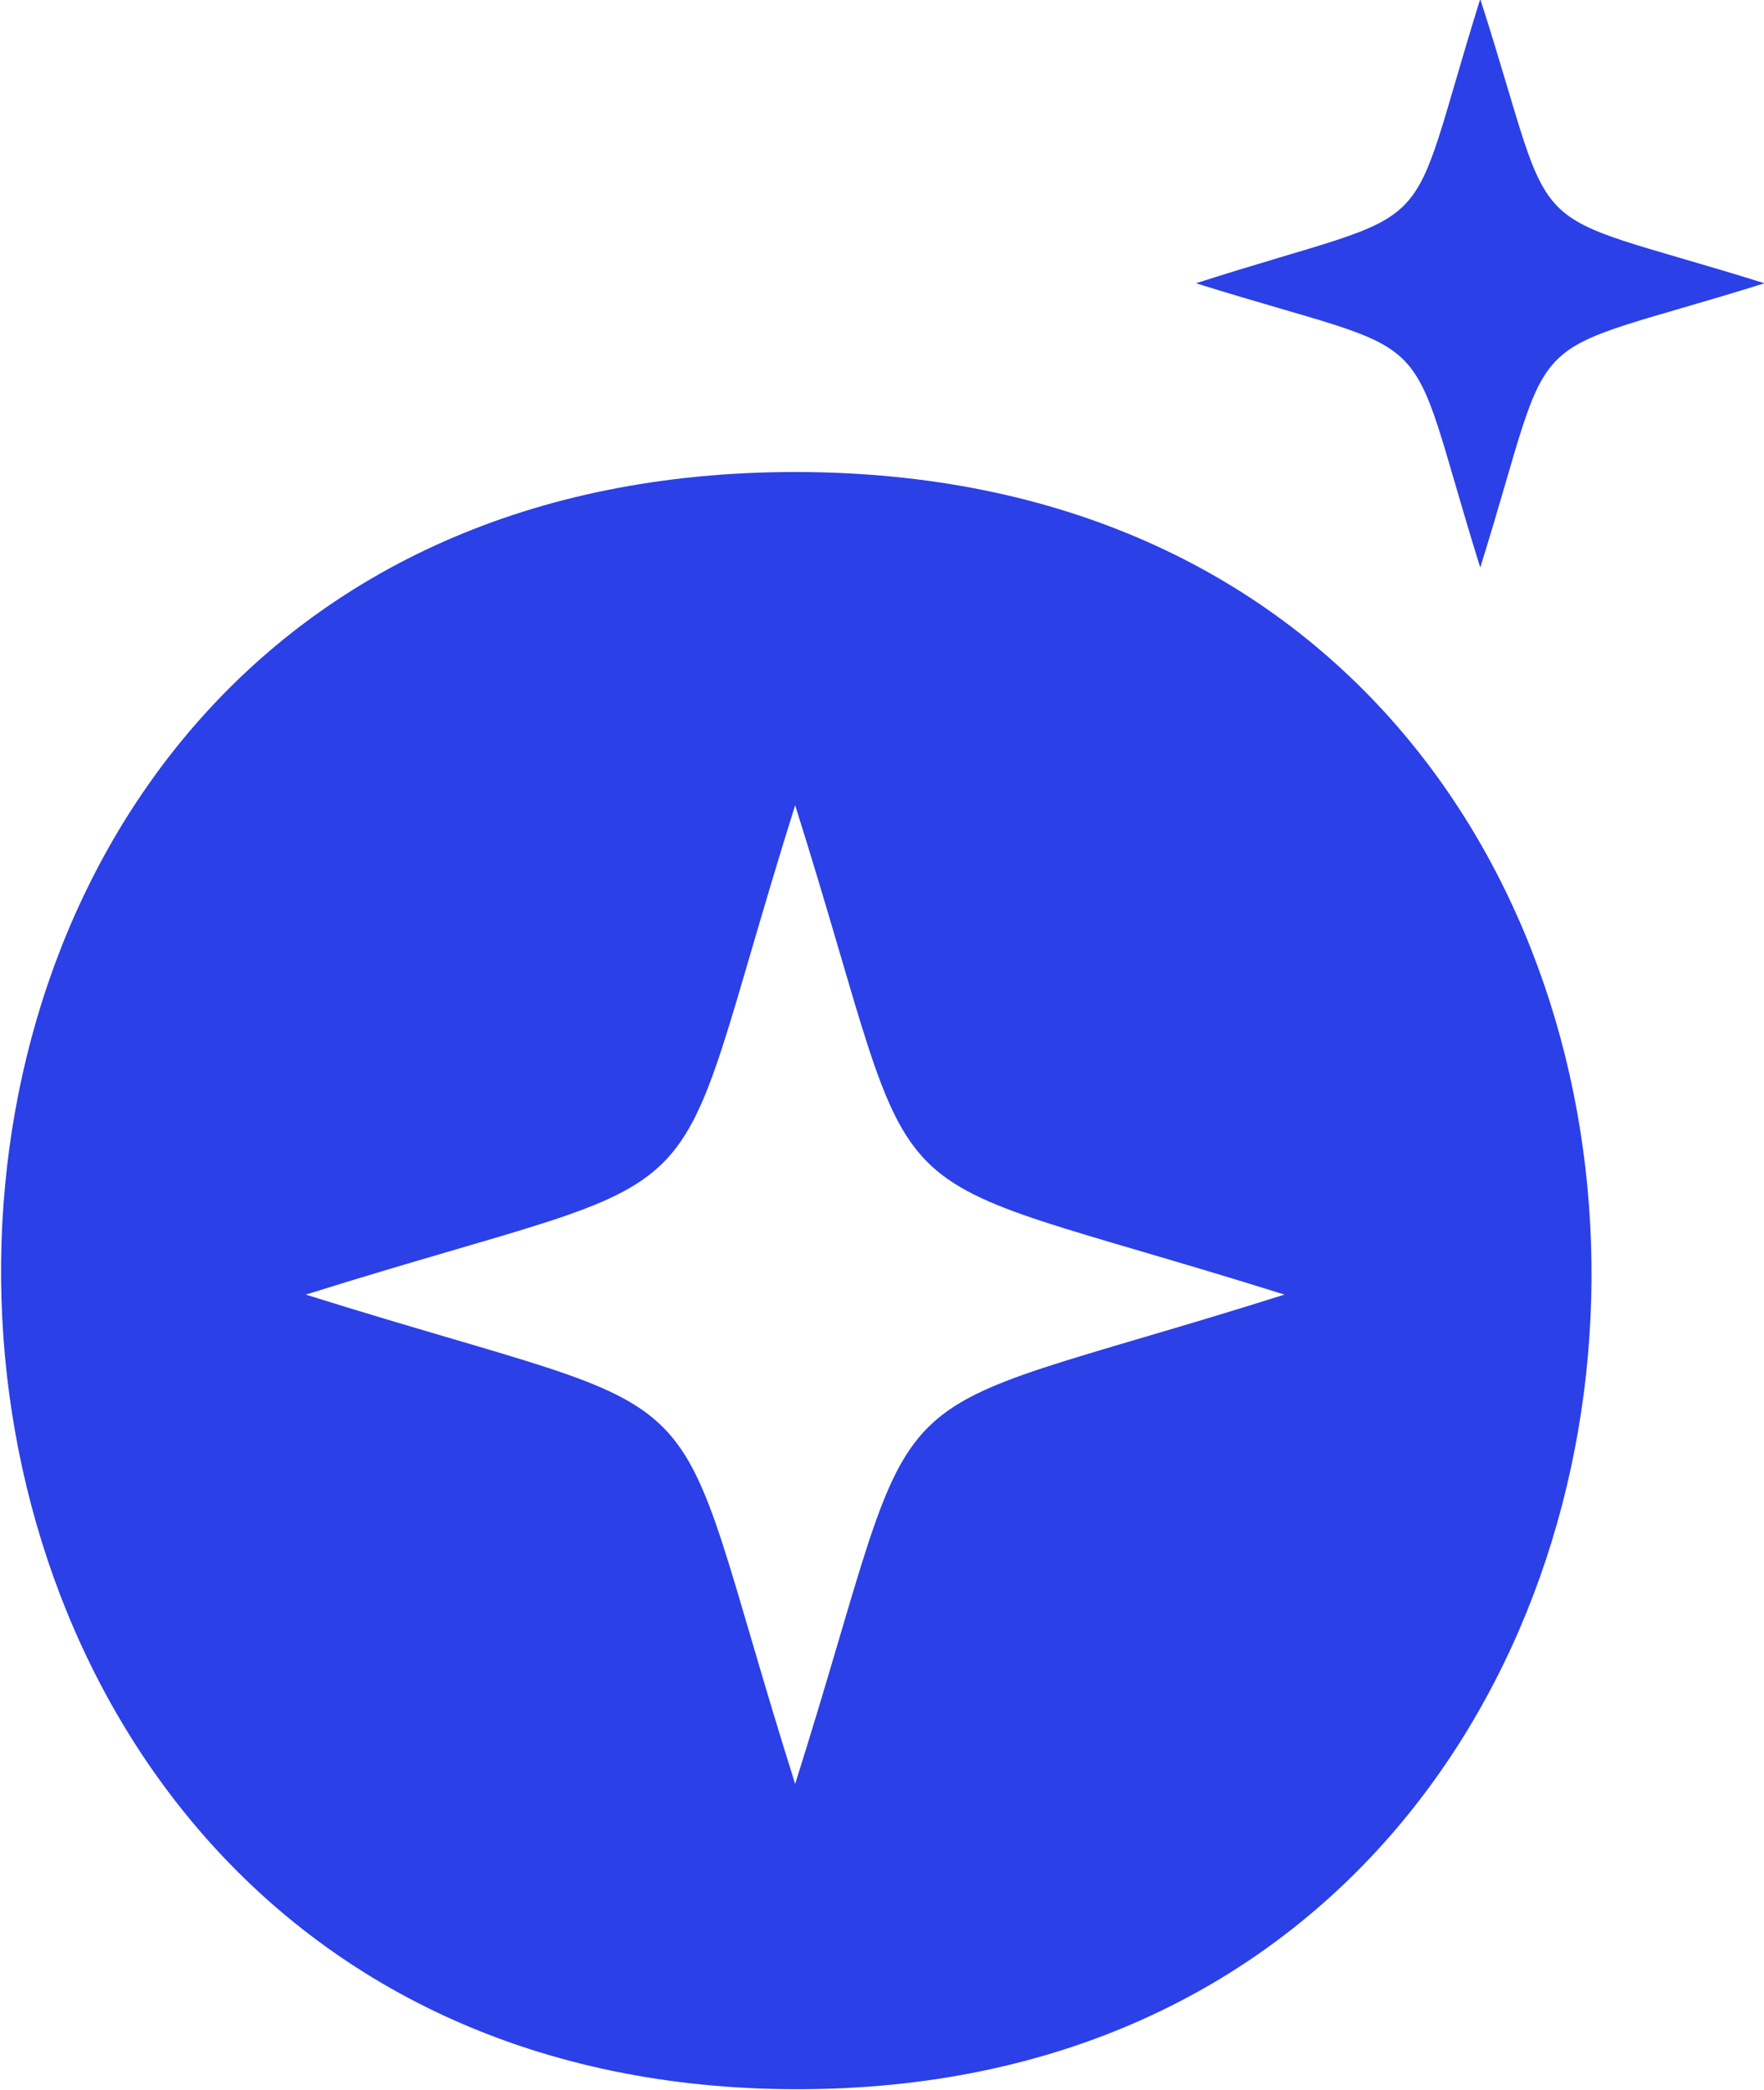
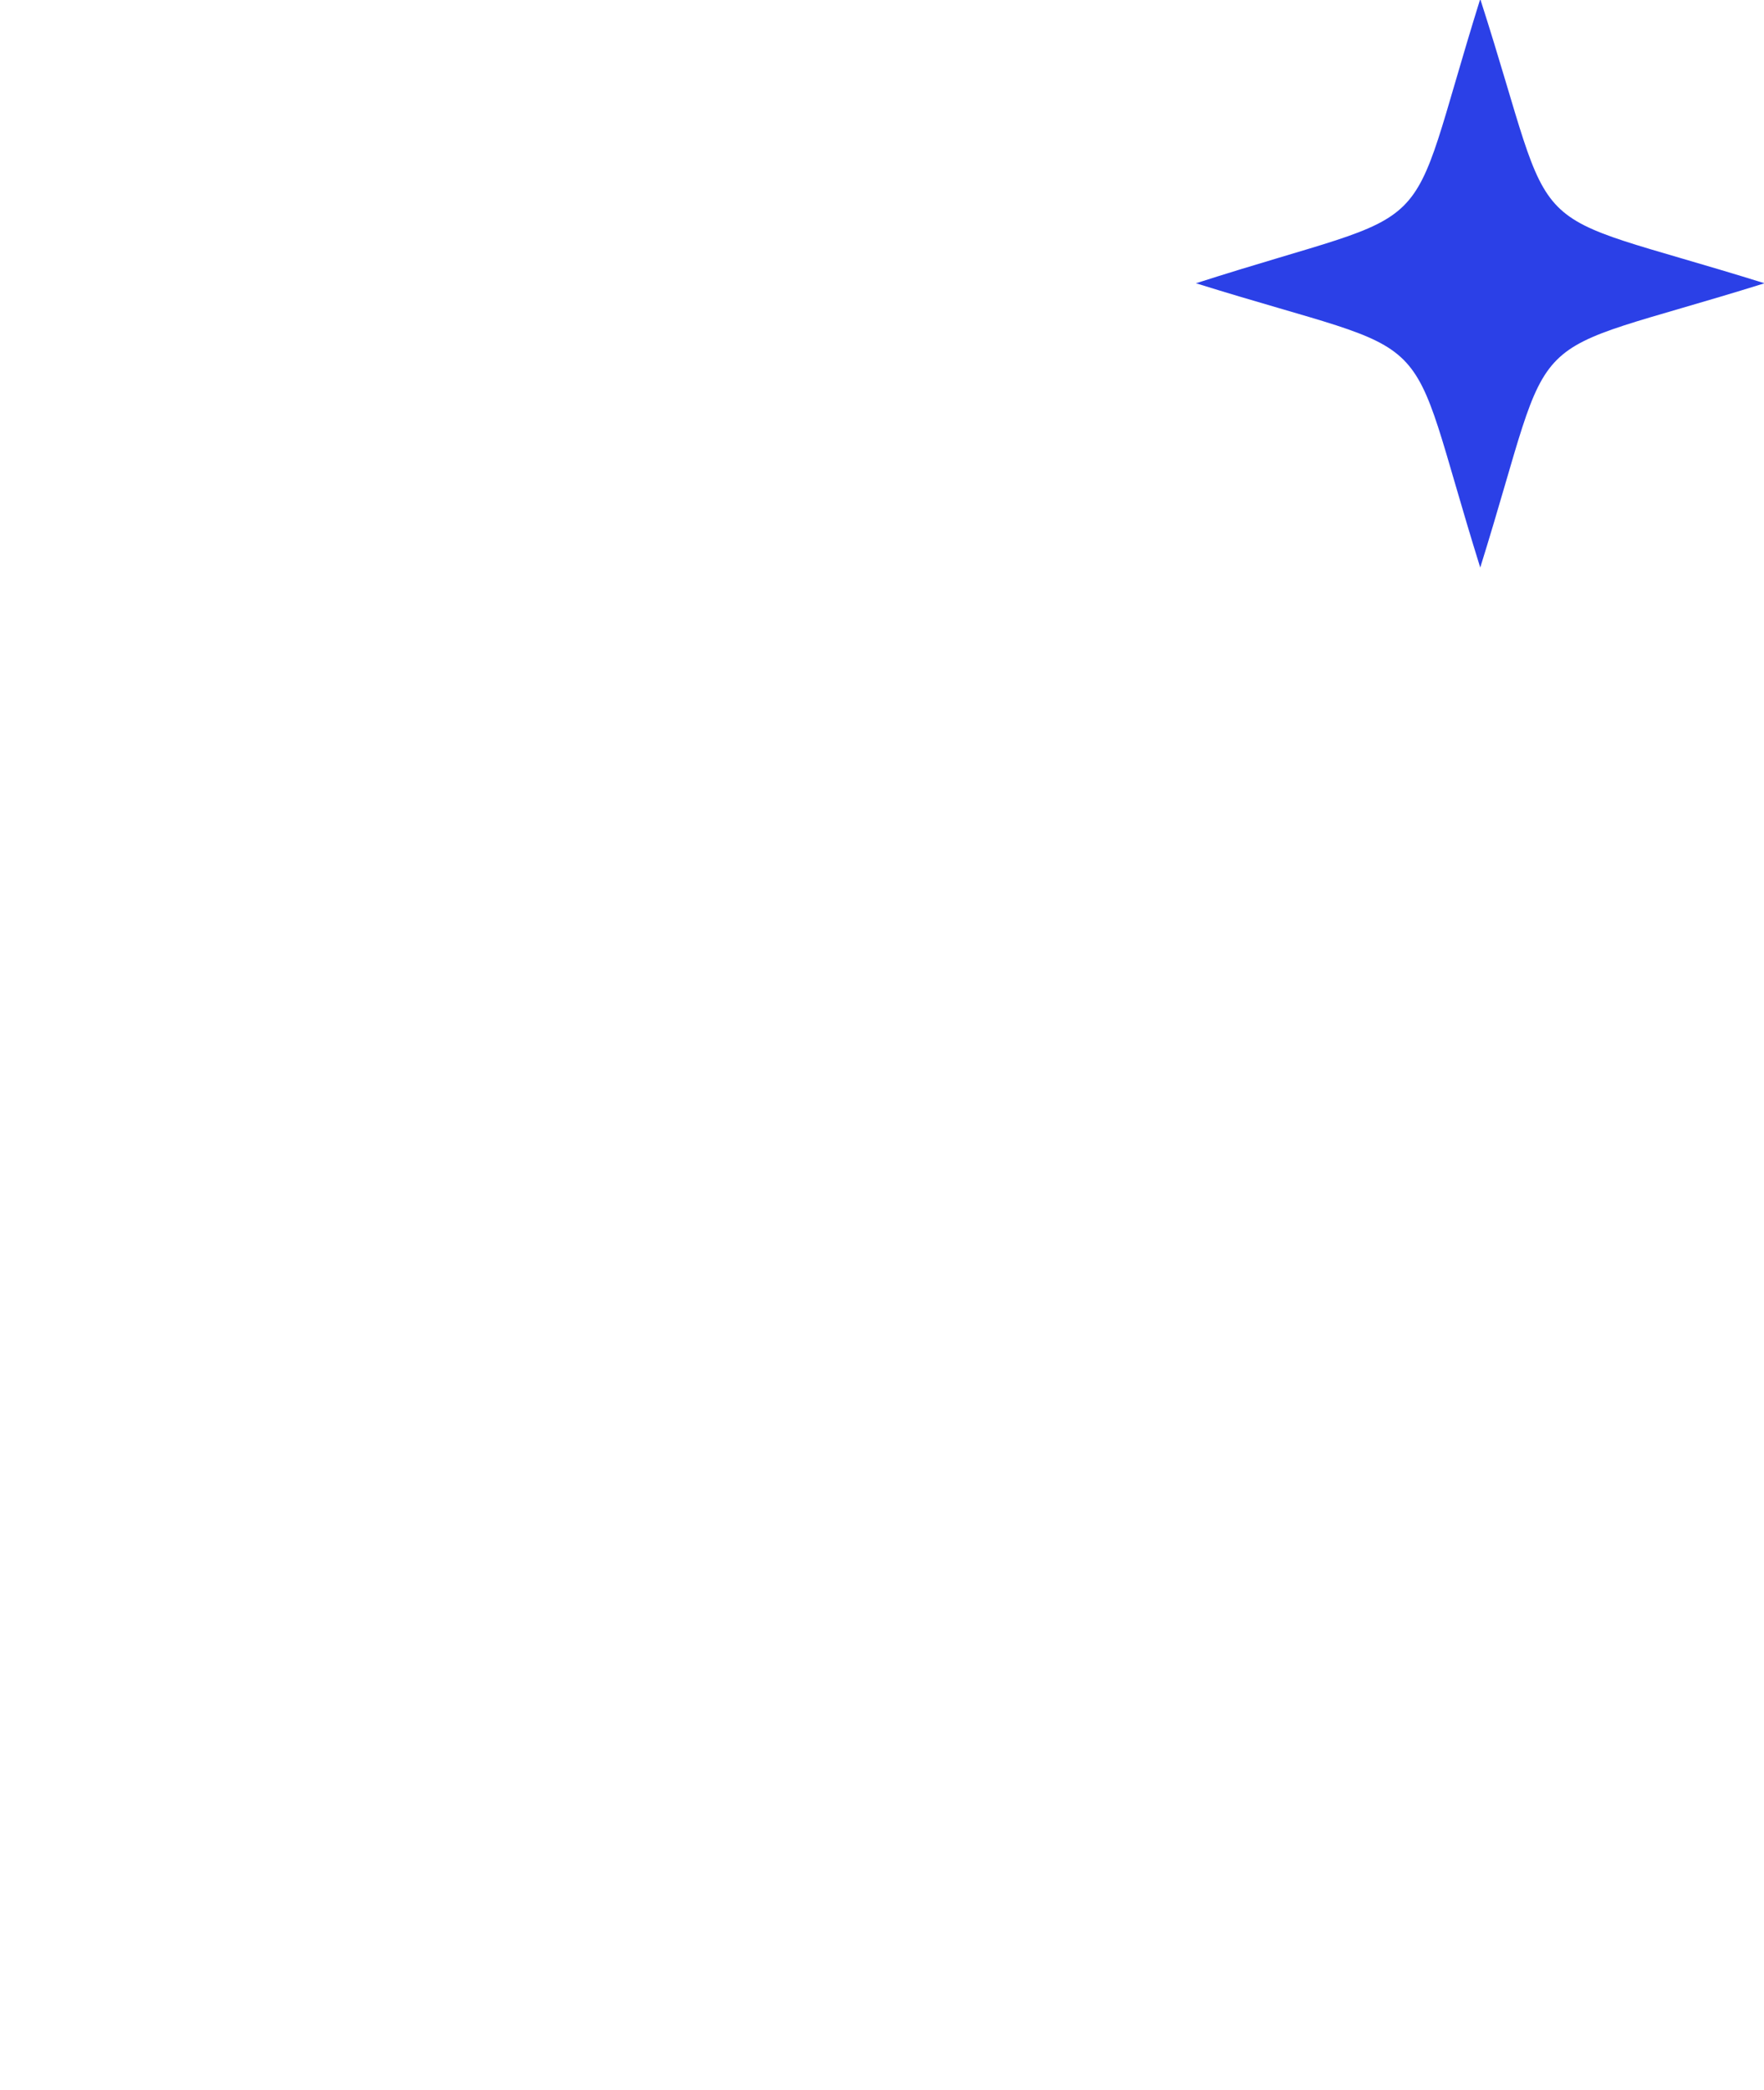
<svg xmlns="http://www.w3.org/2000/svg" version="1.1" id="Laag_1" x="0px" y="0px" viewBox="0 0 75.7 89.7" style="enable-background:new 0 0 75.7 89.7;" xml:space="preserve">
  <style type="text/css">
	.st0{fill:#2B40E7;}
	.st1{fill-rule:evenodd;clip-rule:evenodd;fill:#2B40E7;}
</style>
  <g id="Group_27" transform="translate(-1992.677 -702.844)">
-     <path id="Path_81" class="st0" d="M2026.8,723.1c-46.1,0-44.8,69.4,0.1,69.4S2072.9,723.1,2026.8,723.1 M2026.8,779.4   c-5.9-18.7-2.2-15.1-21-21c18.8-5.9,15.1-2.2,21-21c5.9,18.7,2.2,15.1,21,21C2029.1,764.3,2032.7,760.7,2026.8,779.4" />
    <path id="Path_82" class="st1" d="M2056.2,702.8c-3.4,10.9-1.3,8.7-12.2,12.2c10.9,3.4,8.8,1.3,12.2,12.2   c3.4-10.9,1.3-8.8,12.2-12.2C2057.5,711.6,2059.7,713.7,2056.2,702.8" />
  </g>
</svg>